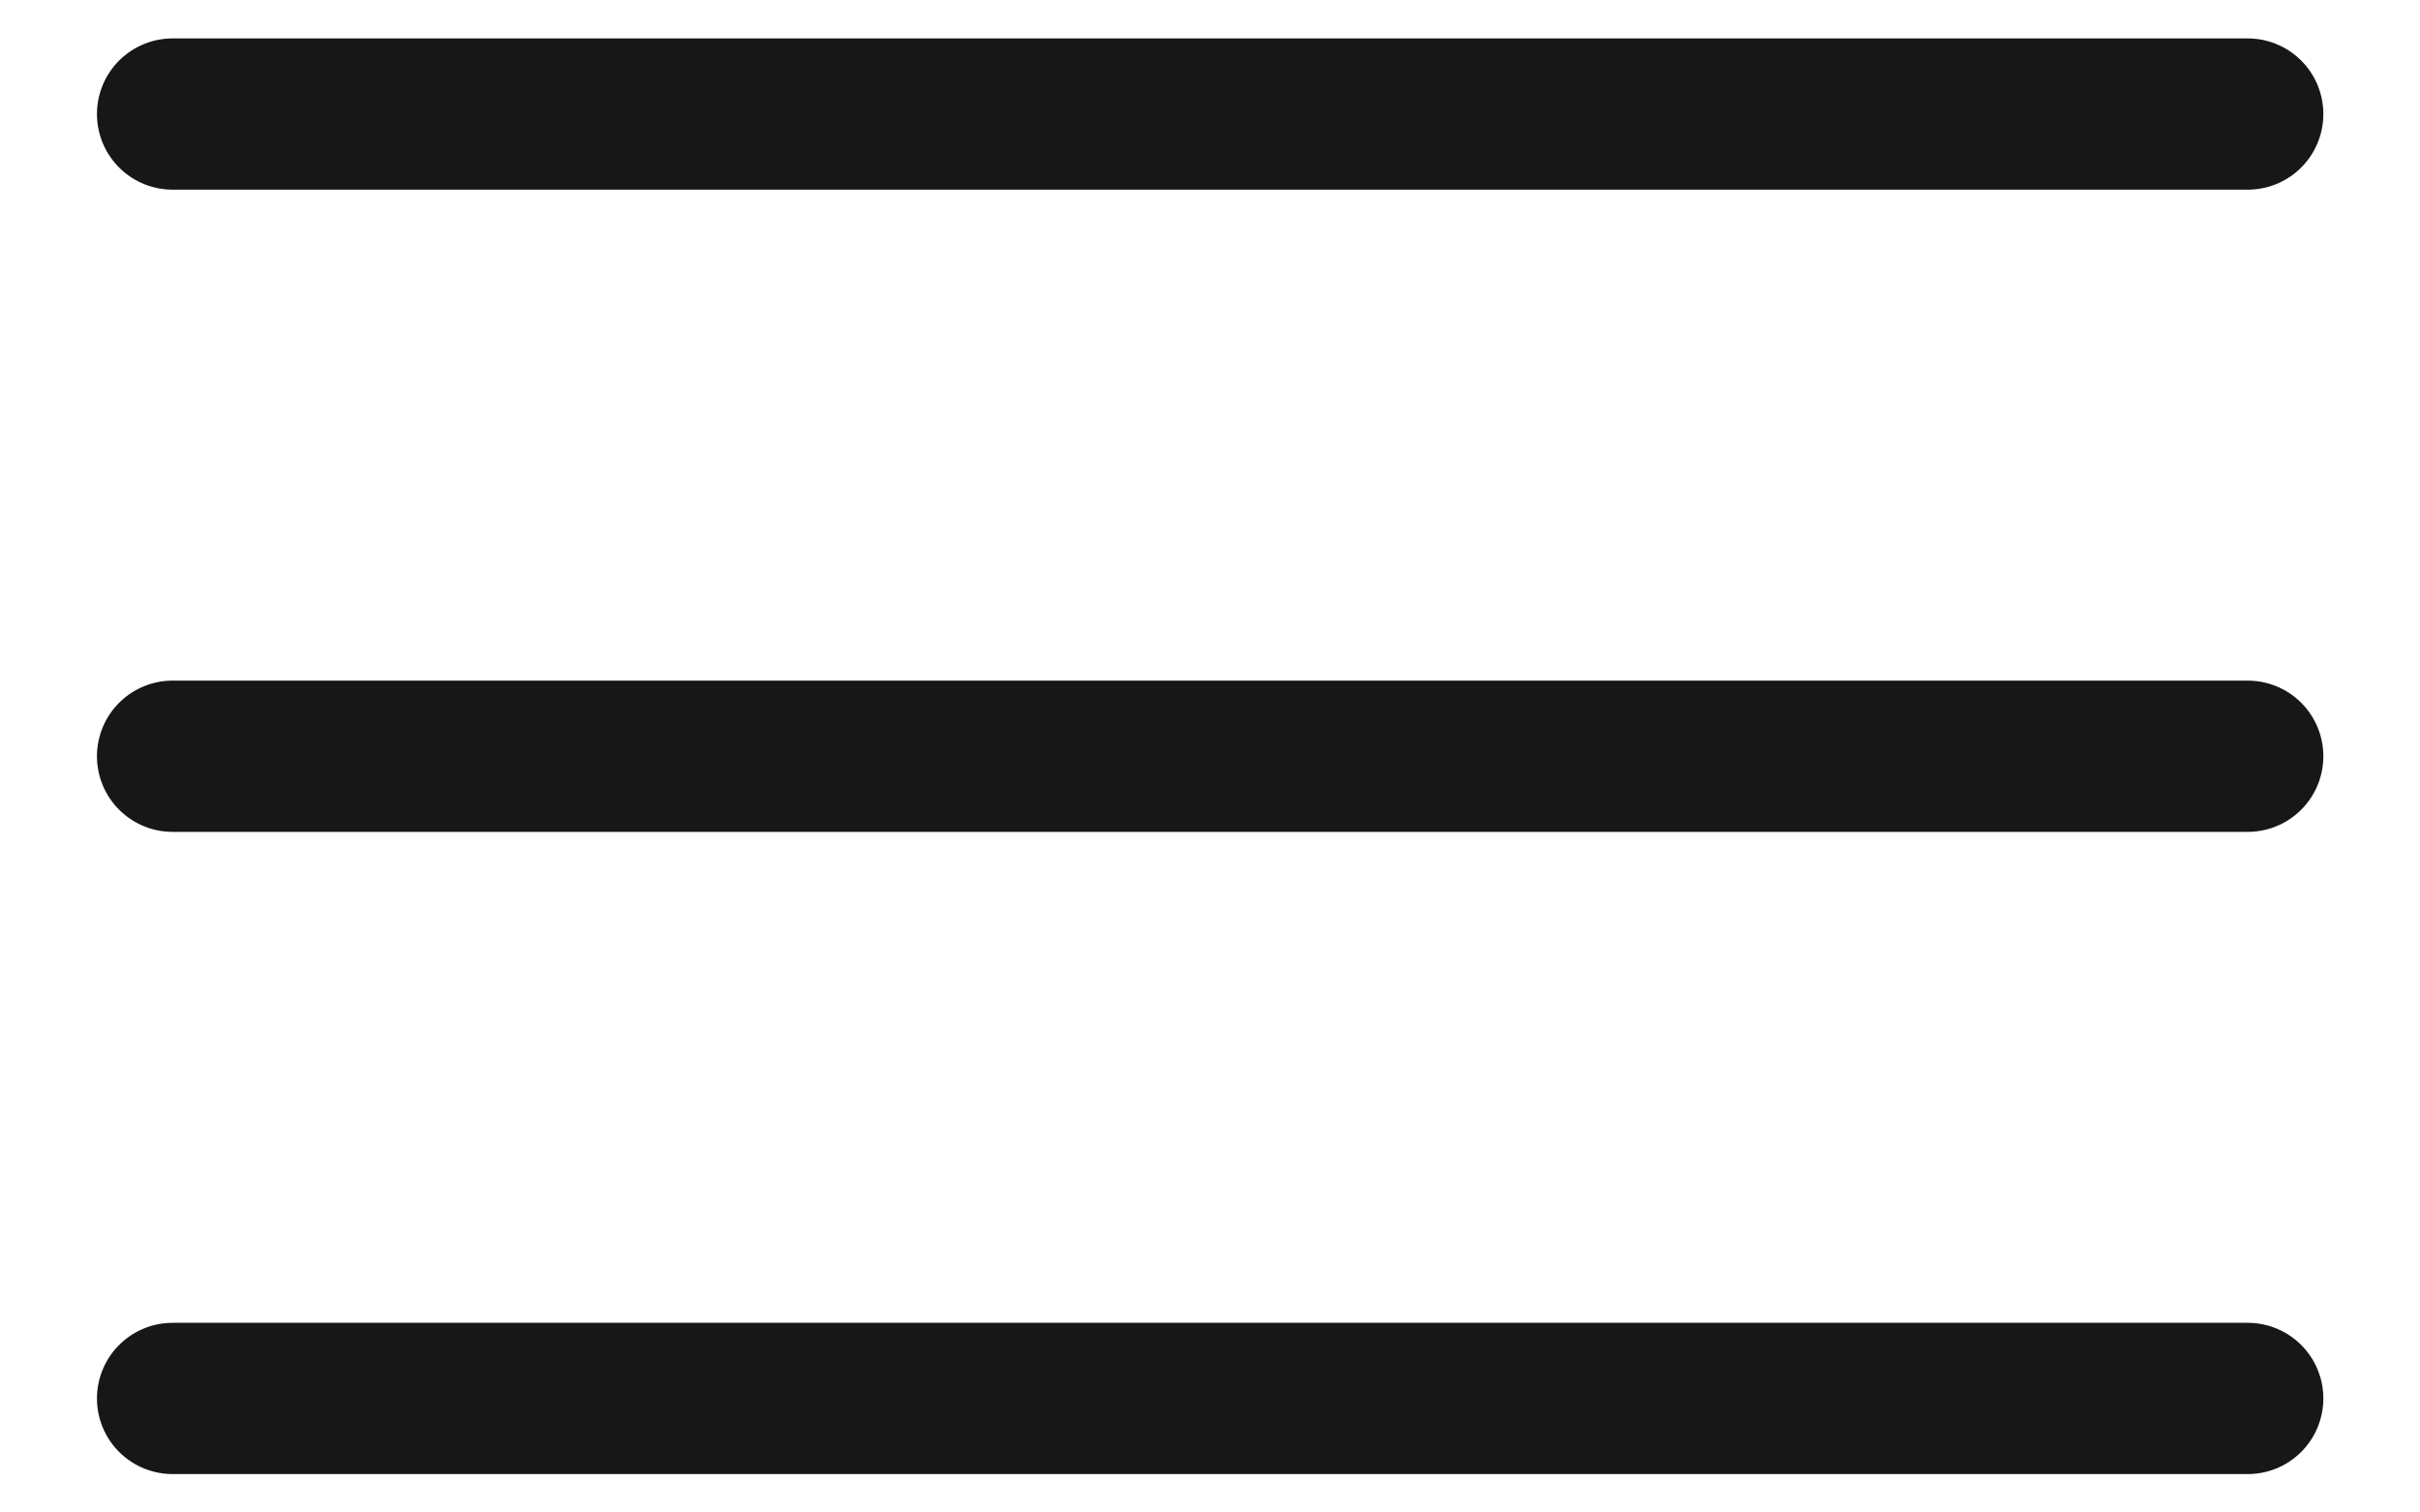
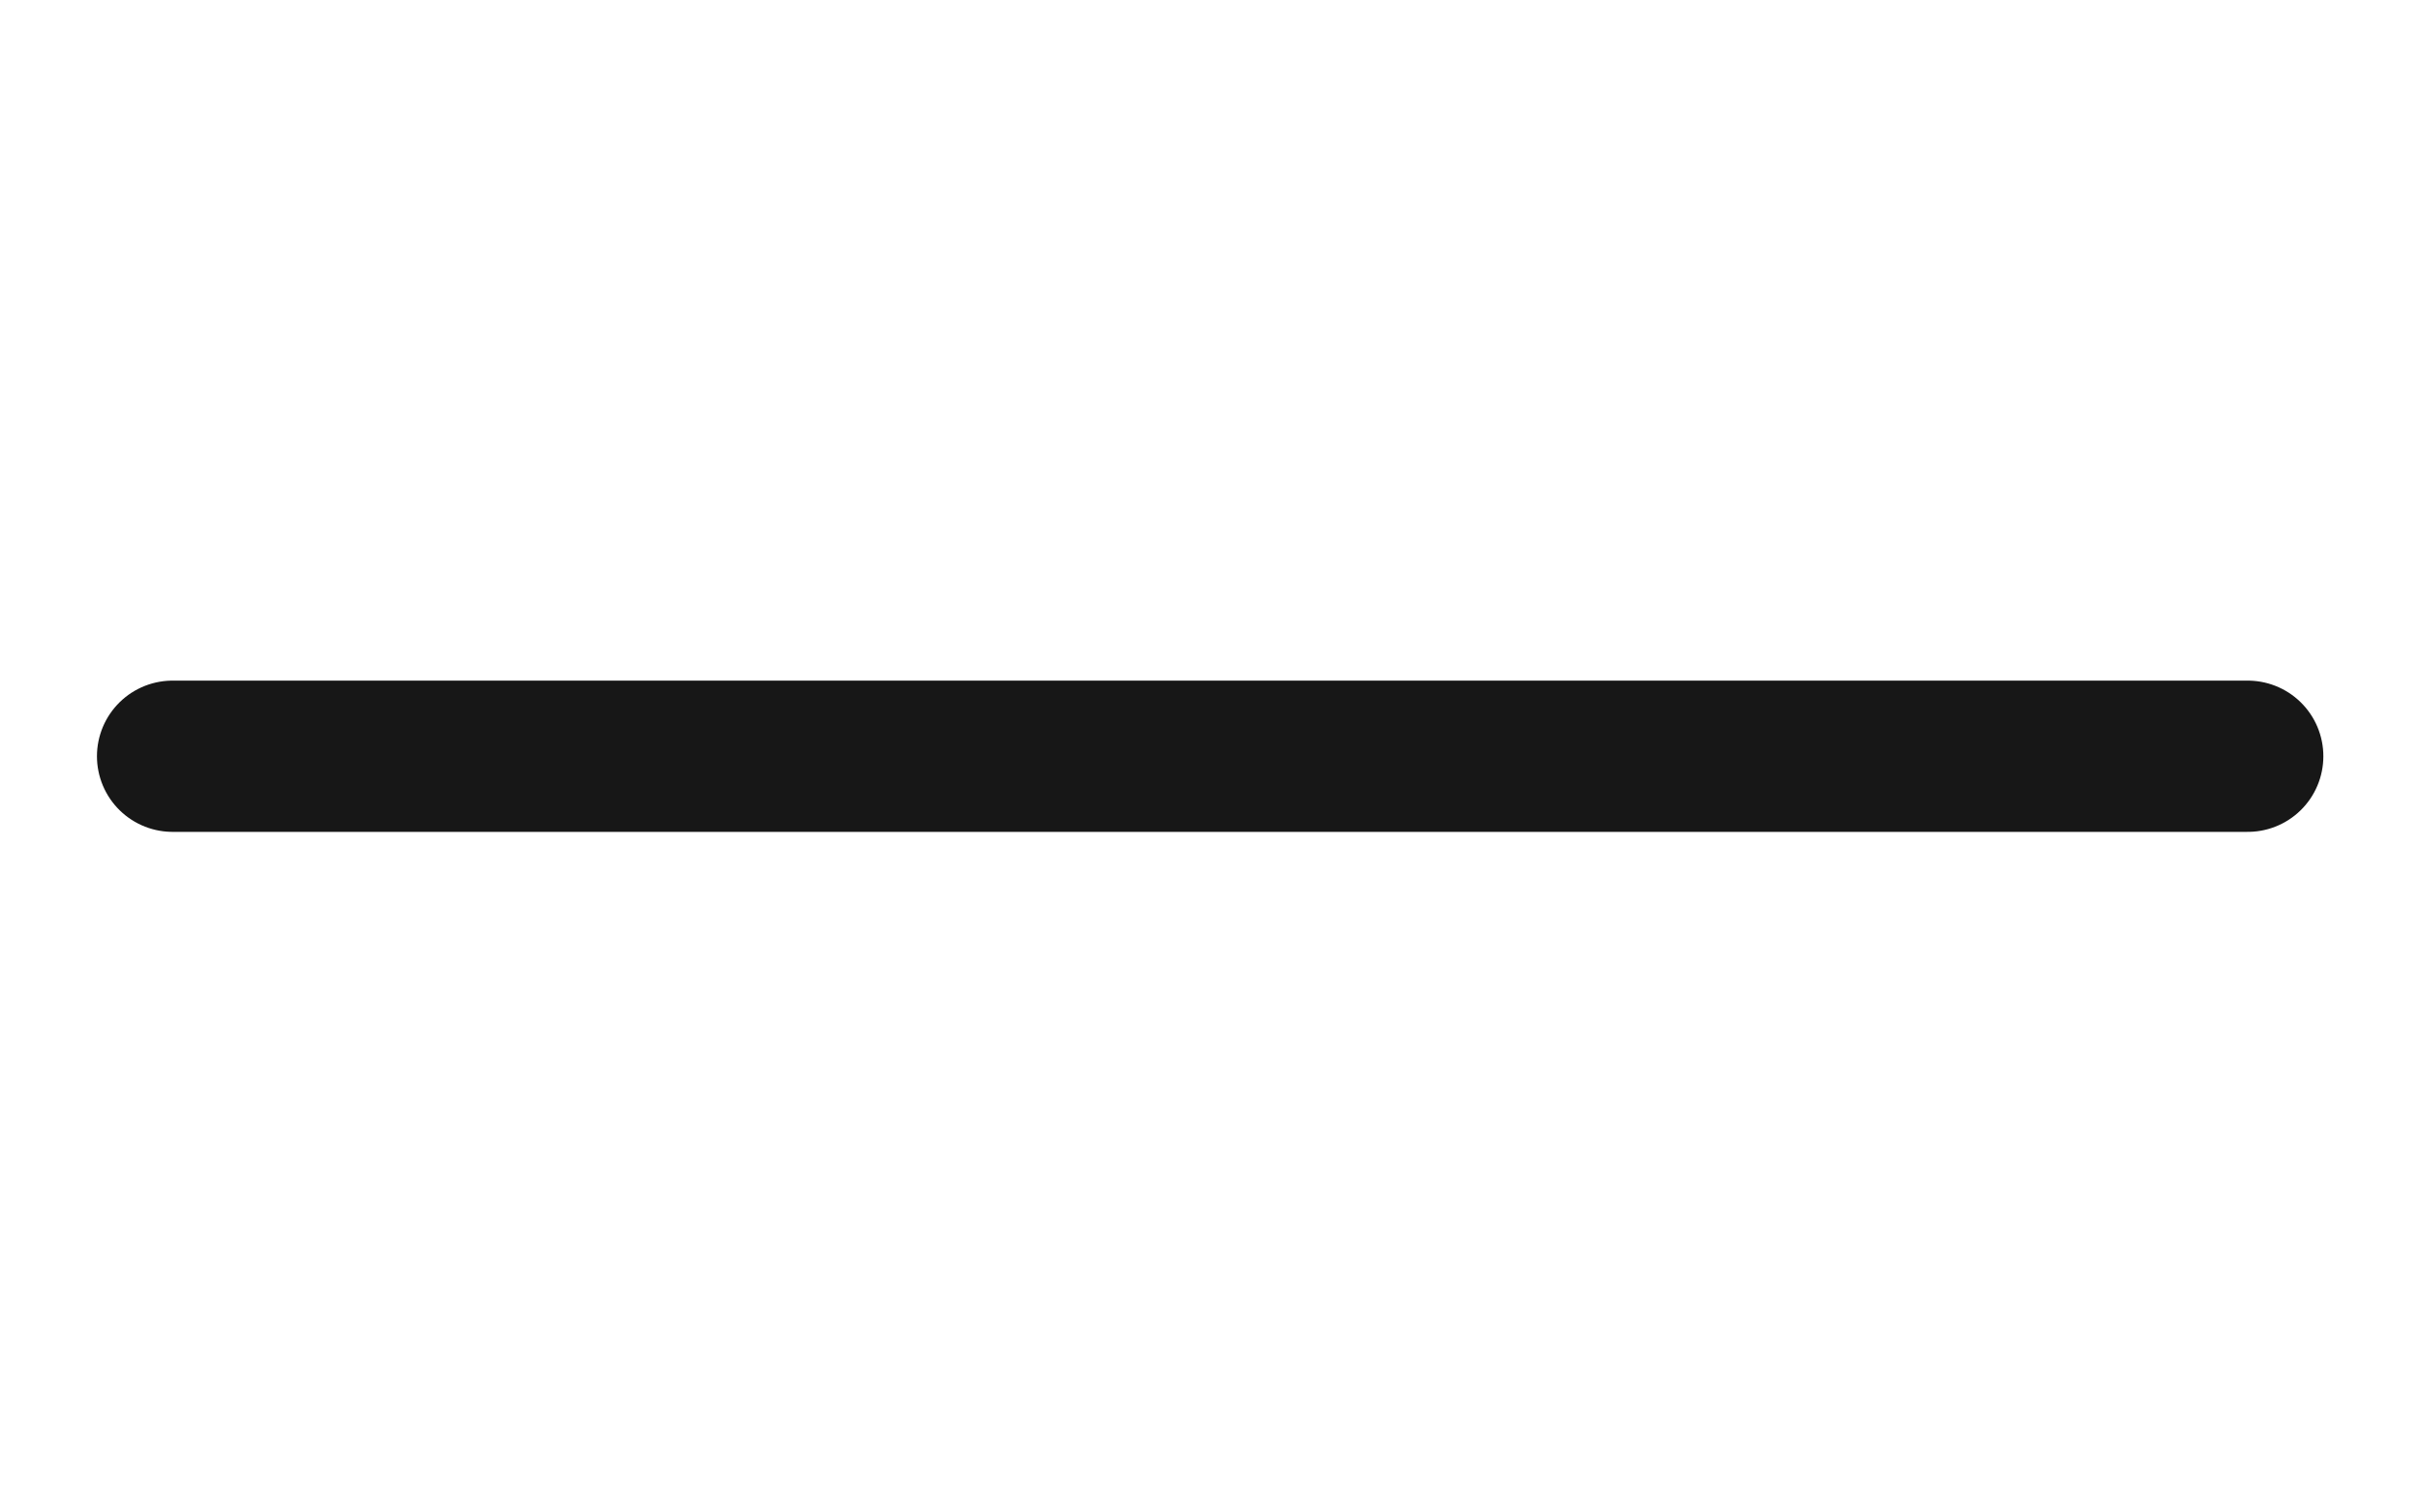
<svg xmlns="http://www.w3.org/2000/svg" width="16" height="10" viewBox="0 0 16 10" fill="none">
-   <path d="M1.141 0.754H14.861" stroke="#171717" stroke-miterlimit="10" stroke-linecap="round" />
  <path d="M1.141 5H14.861" stroke="#171717" stroke-miterlimit="10" stroke-linecap="round" />
-   <path d="M1.141 9.246H14.861" stroke="#171717" stroke-miterlimit="10" stroke-linecap="round" />
</svg>